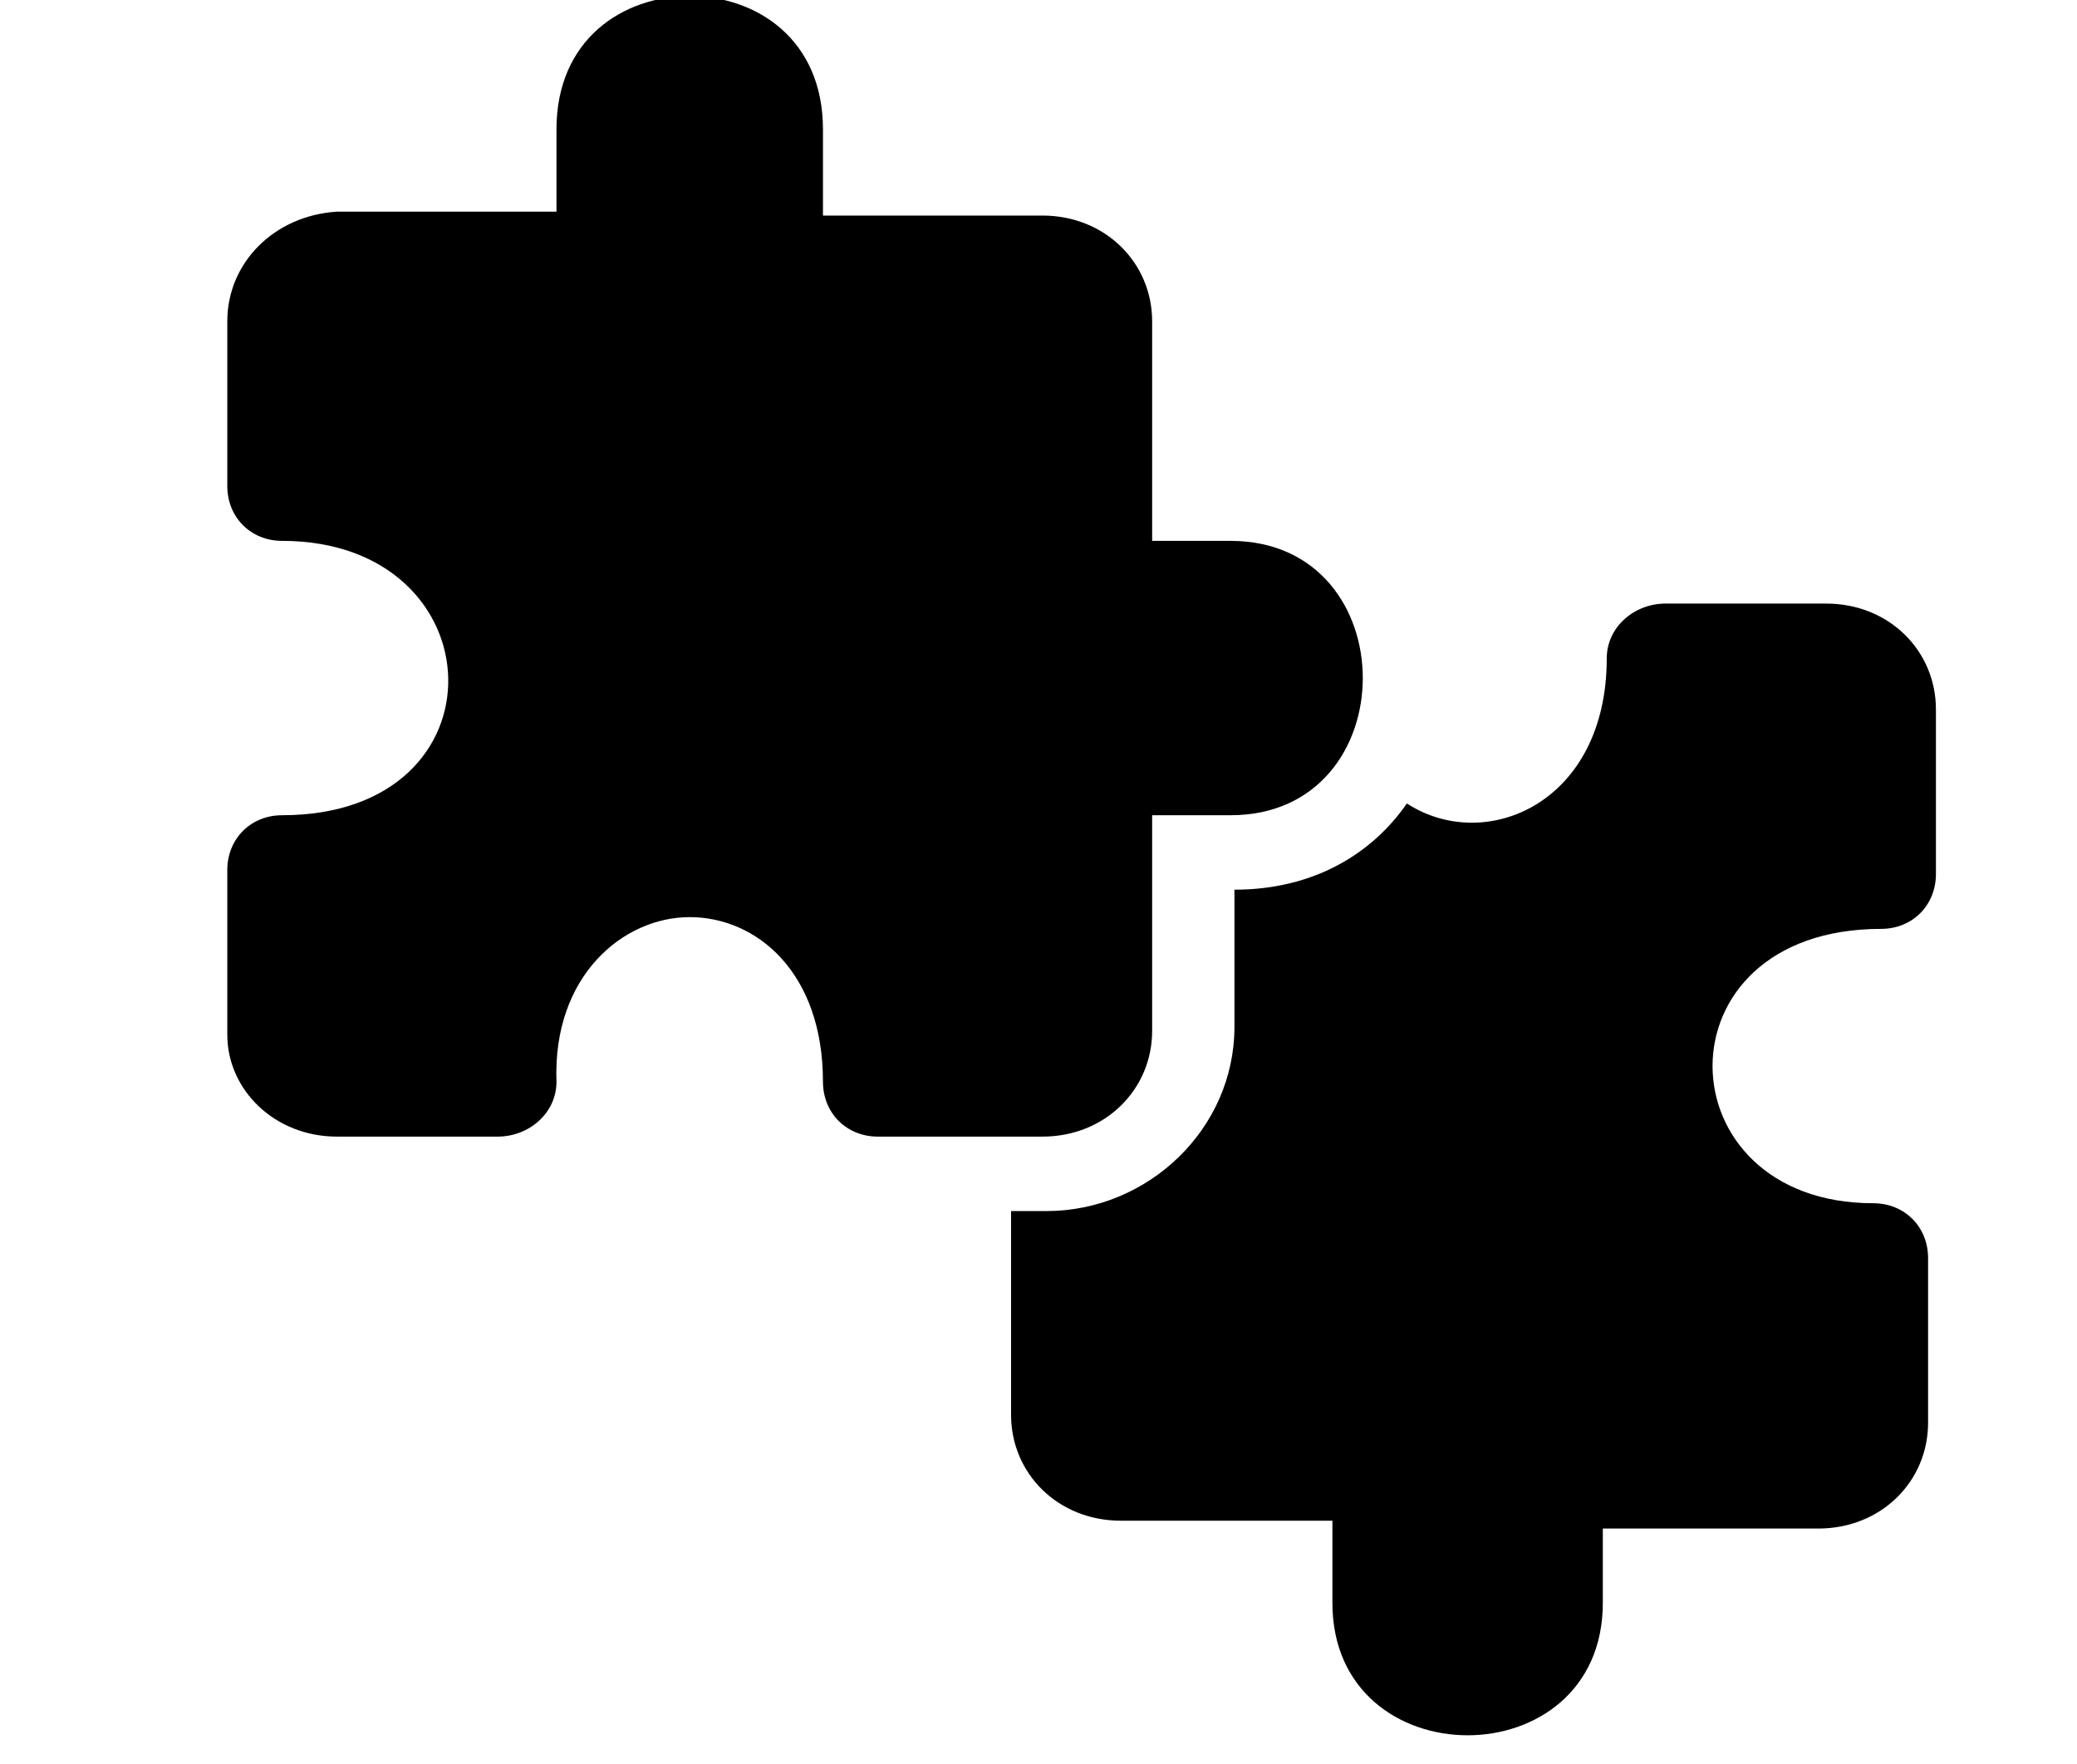
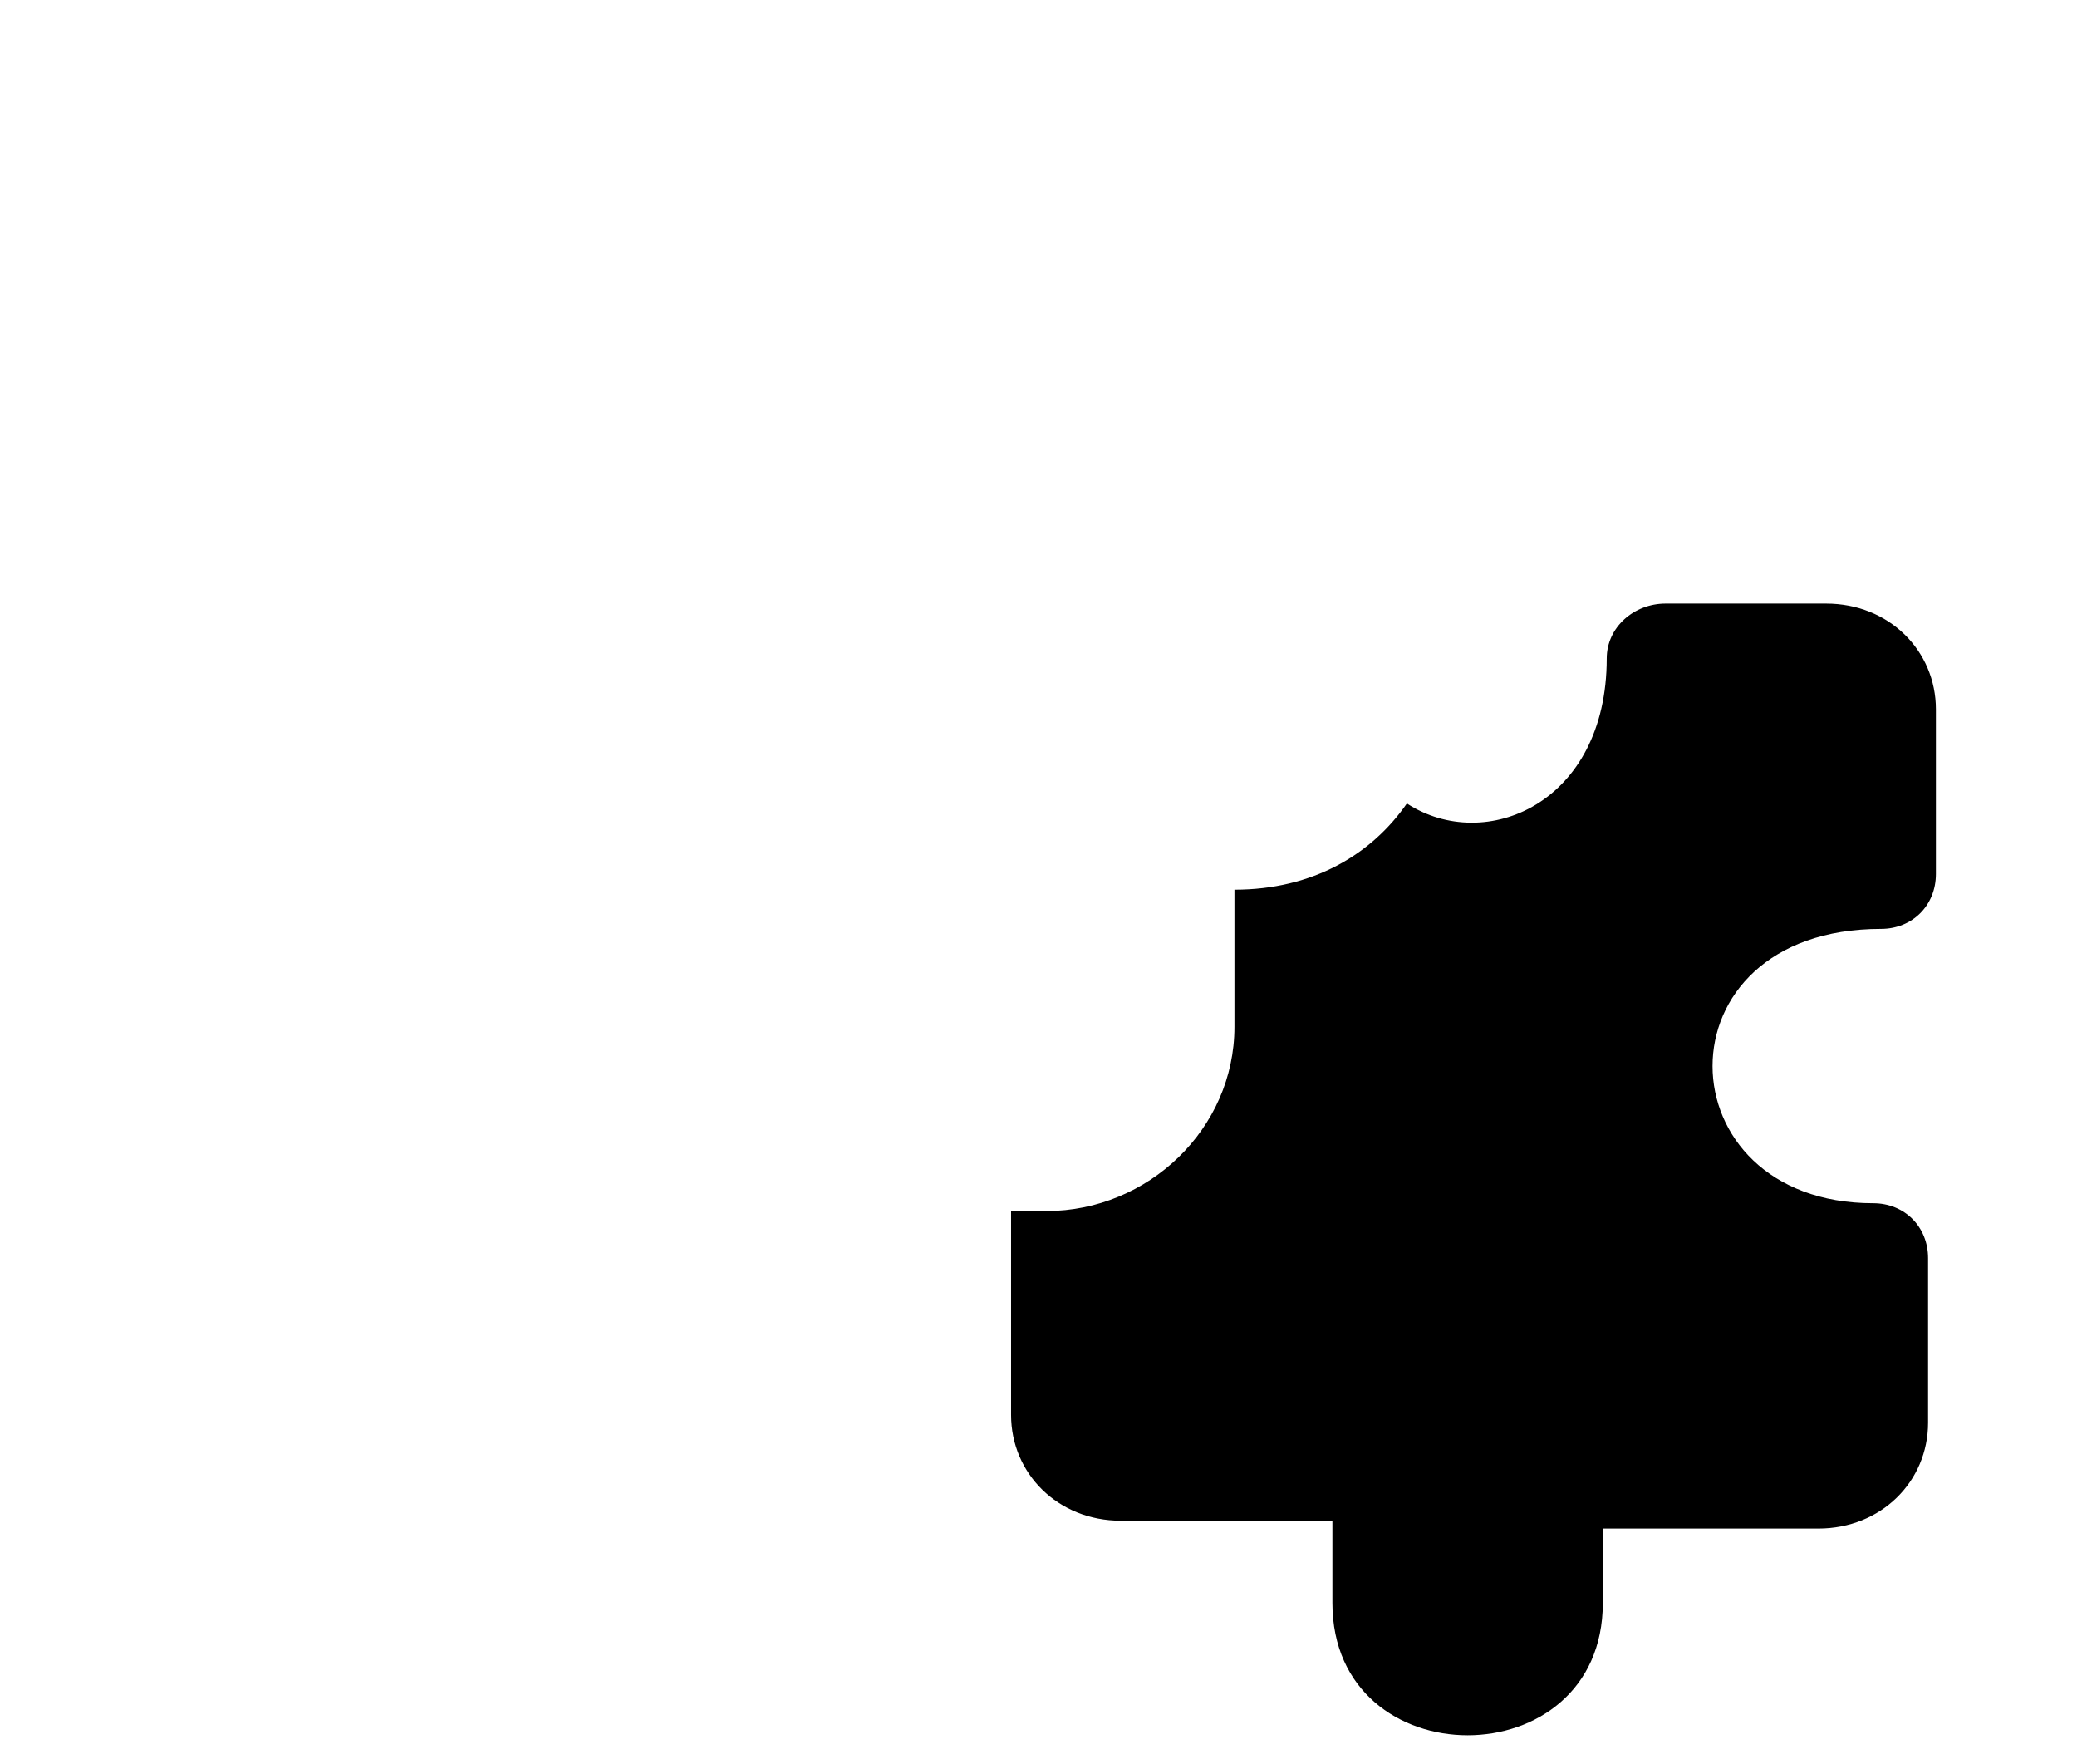
<svg xmlns="http://www.w3.org/2000/svg" version="1.1" id="Réteg_1" x="0px" y="0px" viewBox="0 0 53 45" style="enable-background:new 0 0 53 45;" xml:space="preserve">
  <style type="text/css">
	.st0{fill-rule:evenodd;clip-rule:evenodd;}
</style>
  <g>
    <g>
      <path class="st0" d="M48,23.7c0.8,0,1.4-0.6,1.4-1.4v-4.2c0-1.5-1.2-2.7-2.8-2.7h-4.1c-0.8,0-1.5,0.6-1.5,1.4c0,3.7-3.1,5-5.1,3.7    c-0.9,1.3-2.4,2.2-4.4,2.2h0v3.5c0,2.6-2.2,4.7-4.8,4.7h-0.9v5.2c0,1.5,1.2,2.7,2.8,2.7H34v2.1c0,4.5,6.9,4.5,6.9,0V39h5.5    c1.6,0,2.8-1.2,2.8-2.7v-4.2c0-0.8-0.6-1.4-1.4-1.4C42.4,30.7,42.2,23.7,48,23.7z" />
    </g>
-     <path class="st0" d="M17.6,23.4c1.7,0,3.4,1.4,3.4,4.2c0,0.8,0.6,1.4,1.4,1.4h4.2c1.6,0,2.8-1.2,2.8-2.7v-5.5h2c4.5,0,4.5-7,0-7h-2   V8.2c0-1.5-1.2-2.7-2.8-2.7H21V3.3c0-2.3-1.7-3.4-3.4-3.4s-3.4,1.1-3.4,3.4v2.1H8.6C7,5.5,5.8,6.7,5.8,8.2v4.2   c0,0.8,0.6,1.4,1.4,1.4c5.5,0,5.8,7,0,7c-0.8,0-1.4,0.6-1.4,1.4v4.2C5.8,27.8,7,29,8.6,29h4.1c0.8,0,1.5-0.6,1.5-1.4   C14.1,24.9,15.9,23.4,17.6,23.4z" />
  </g>
</svg>